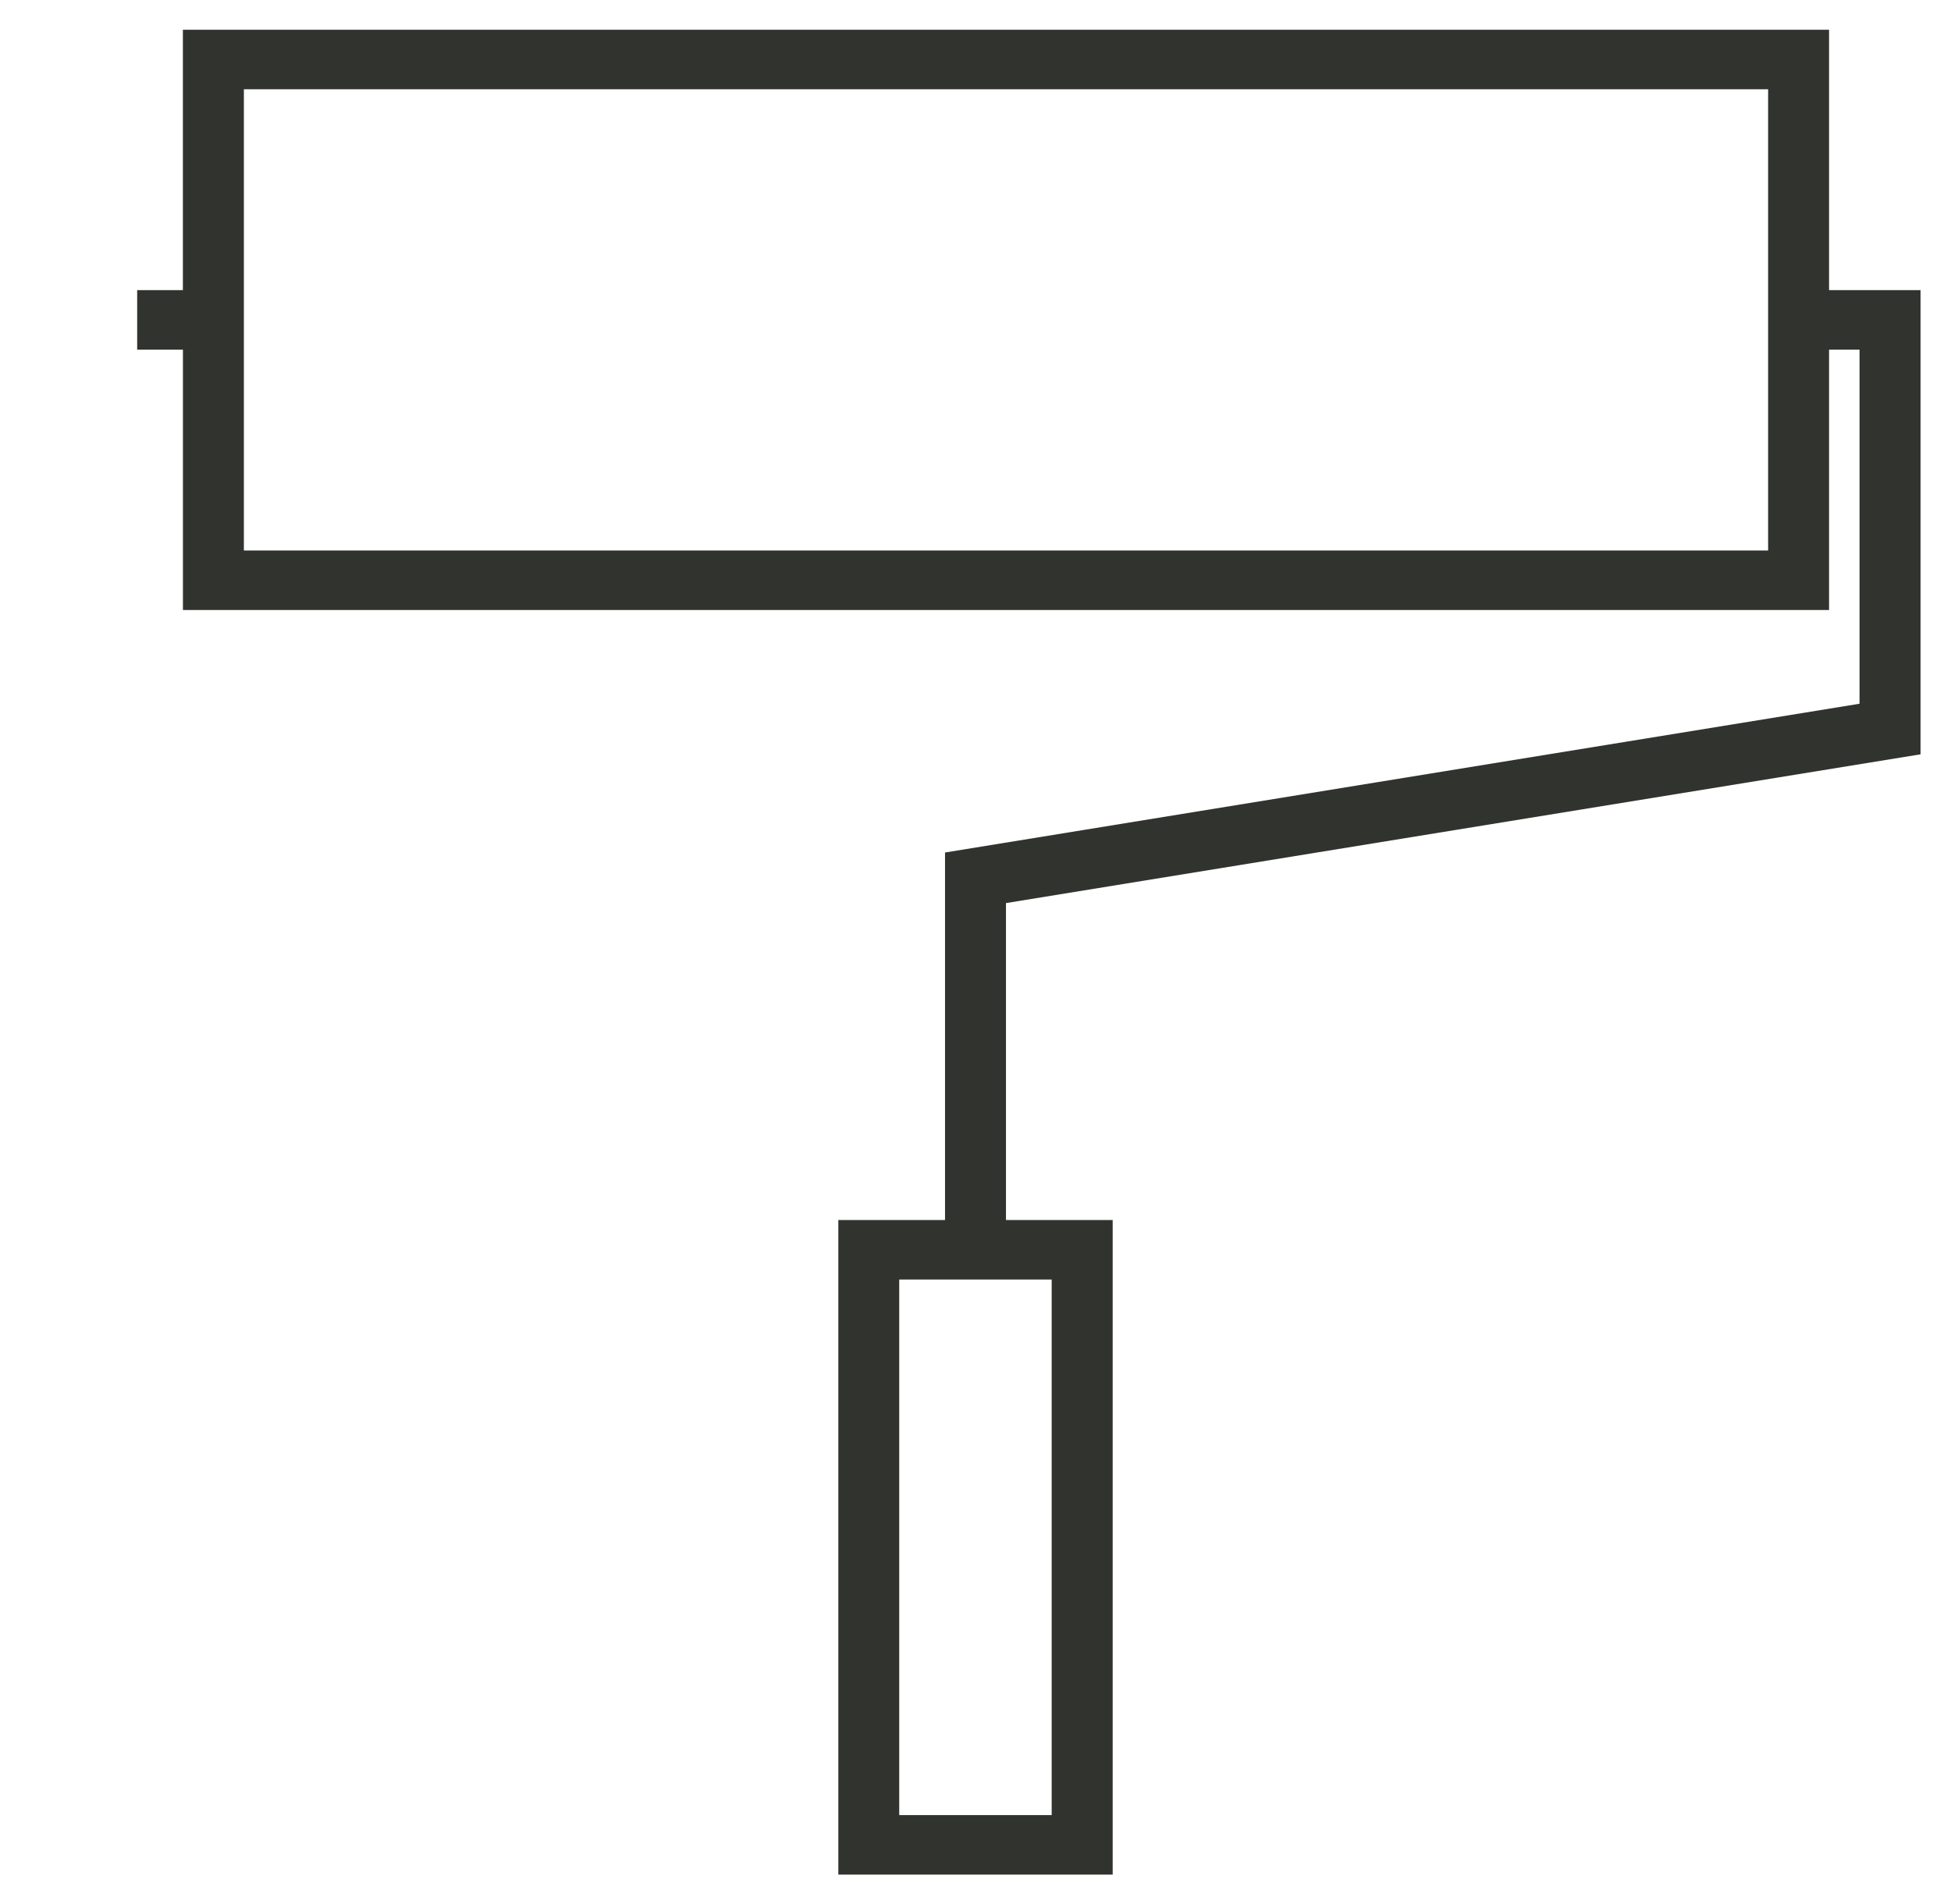
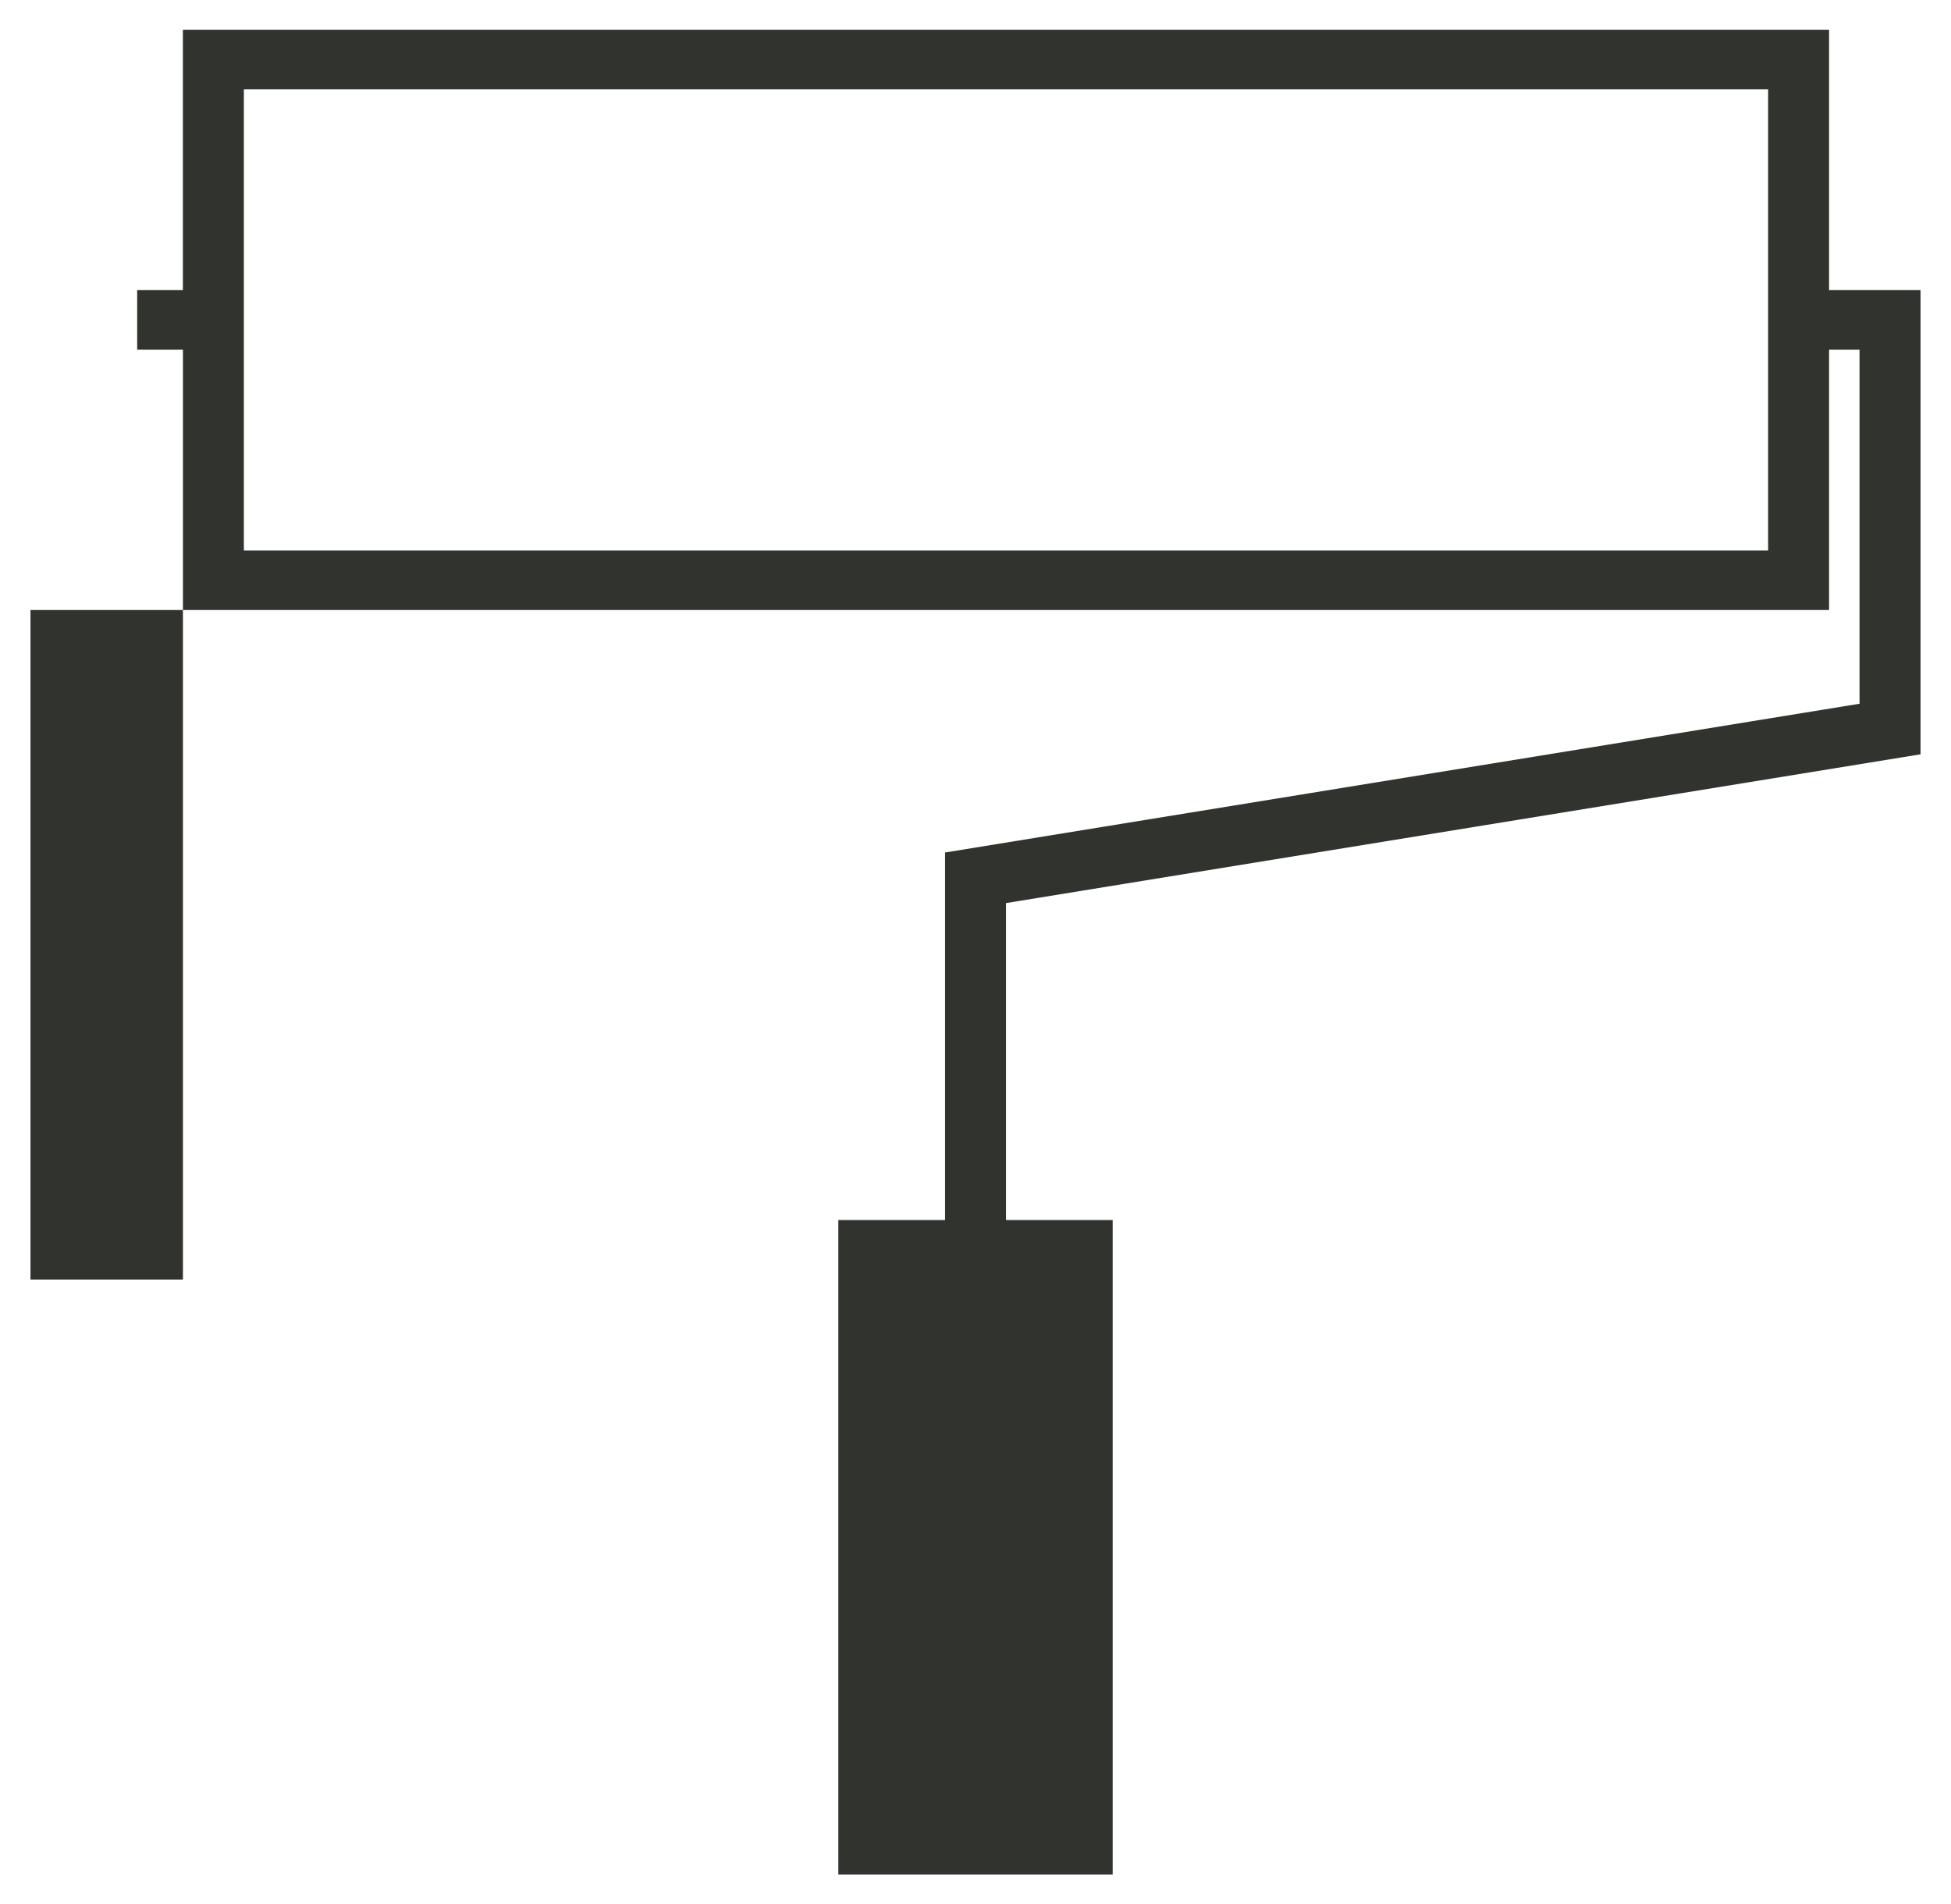
<svg xmlns="http://www.w3.org/2000/svg" width="42" height="41" fill="none">
-   <path d="M3.938 13.133h35.437V7.527h.656v7.624l-19.687 3.203v7.912h-2.297v14.093h5.906V26.266h-2.297v-6.823l19.688-3.203V6.246h-1.969V.641H3.937v5.605h-.984v1.281h.985v5.606zM22.64 39.078h-3.282V27.547h3.282v11.531zM5.25 1.922h32.813v9.93H5.25v-9.93z" fill="#31332E" />
+   <path d="M3.938 13.133h35.437V7.527h.656v7.624l-19.687 3.203v7.912h-2.297v14.093h5.906V26.266h-2.297v-6.823l19.688-3.203V6.246h-1.969V.641H3.937v5.605h-.984v1.281h.985v5.606zh-3.282V27.547h3.282v11.531zM5.25 1.922h32.813v9.93H5.25v-9.93z" fill="#31332E" />
</svg>